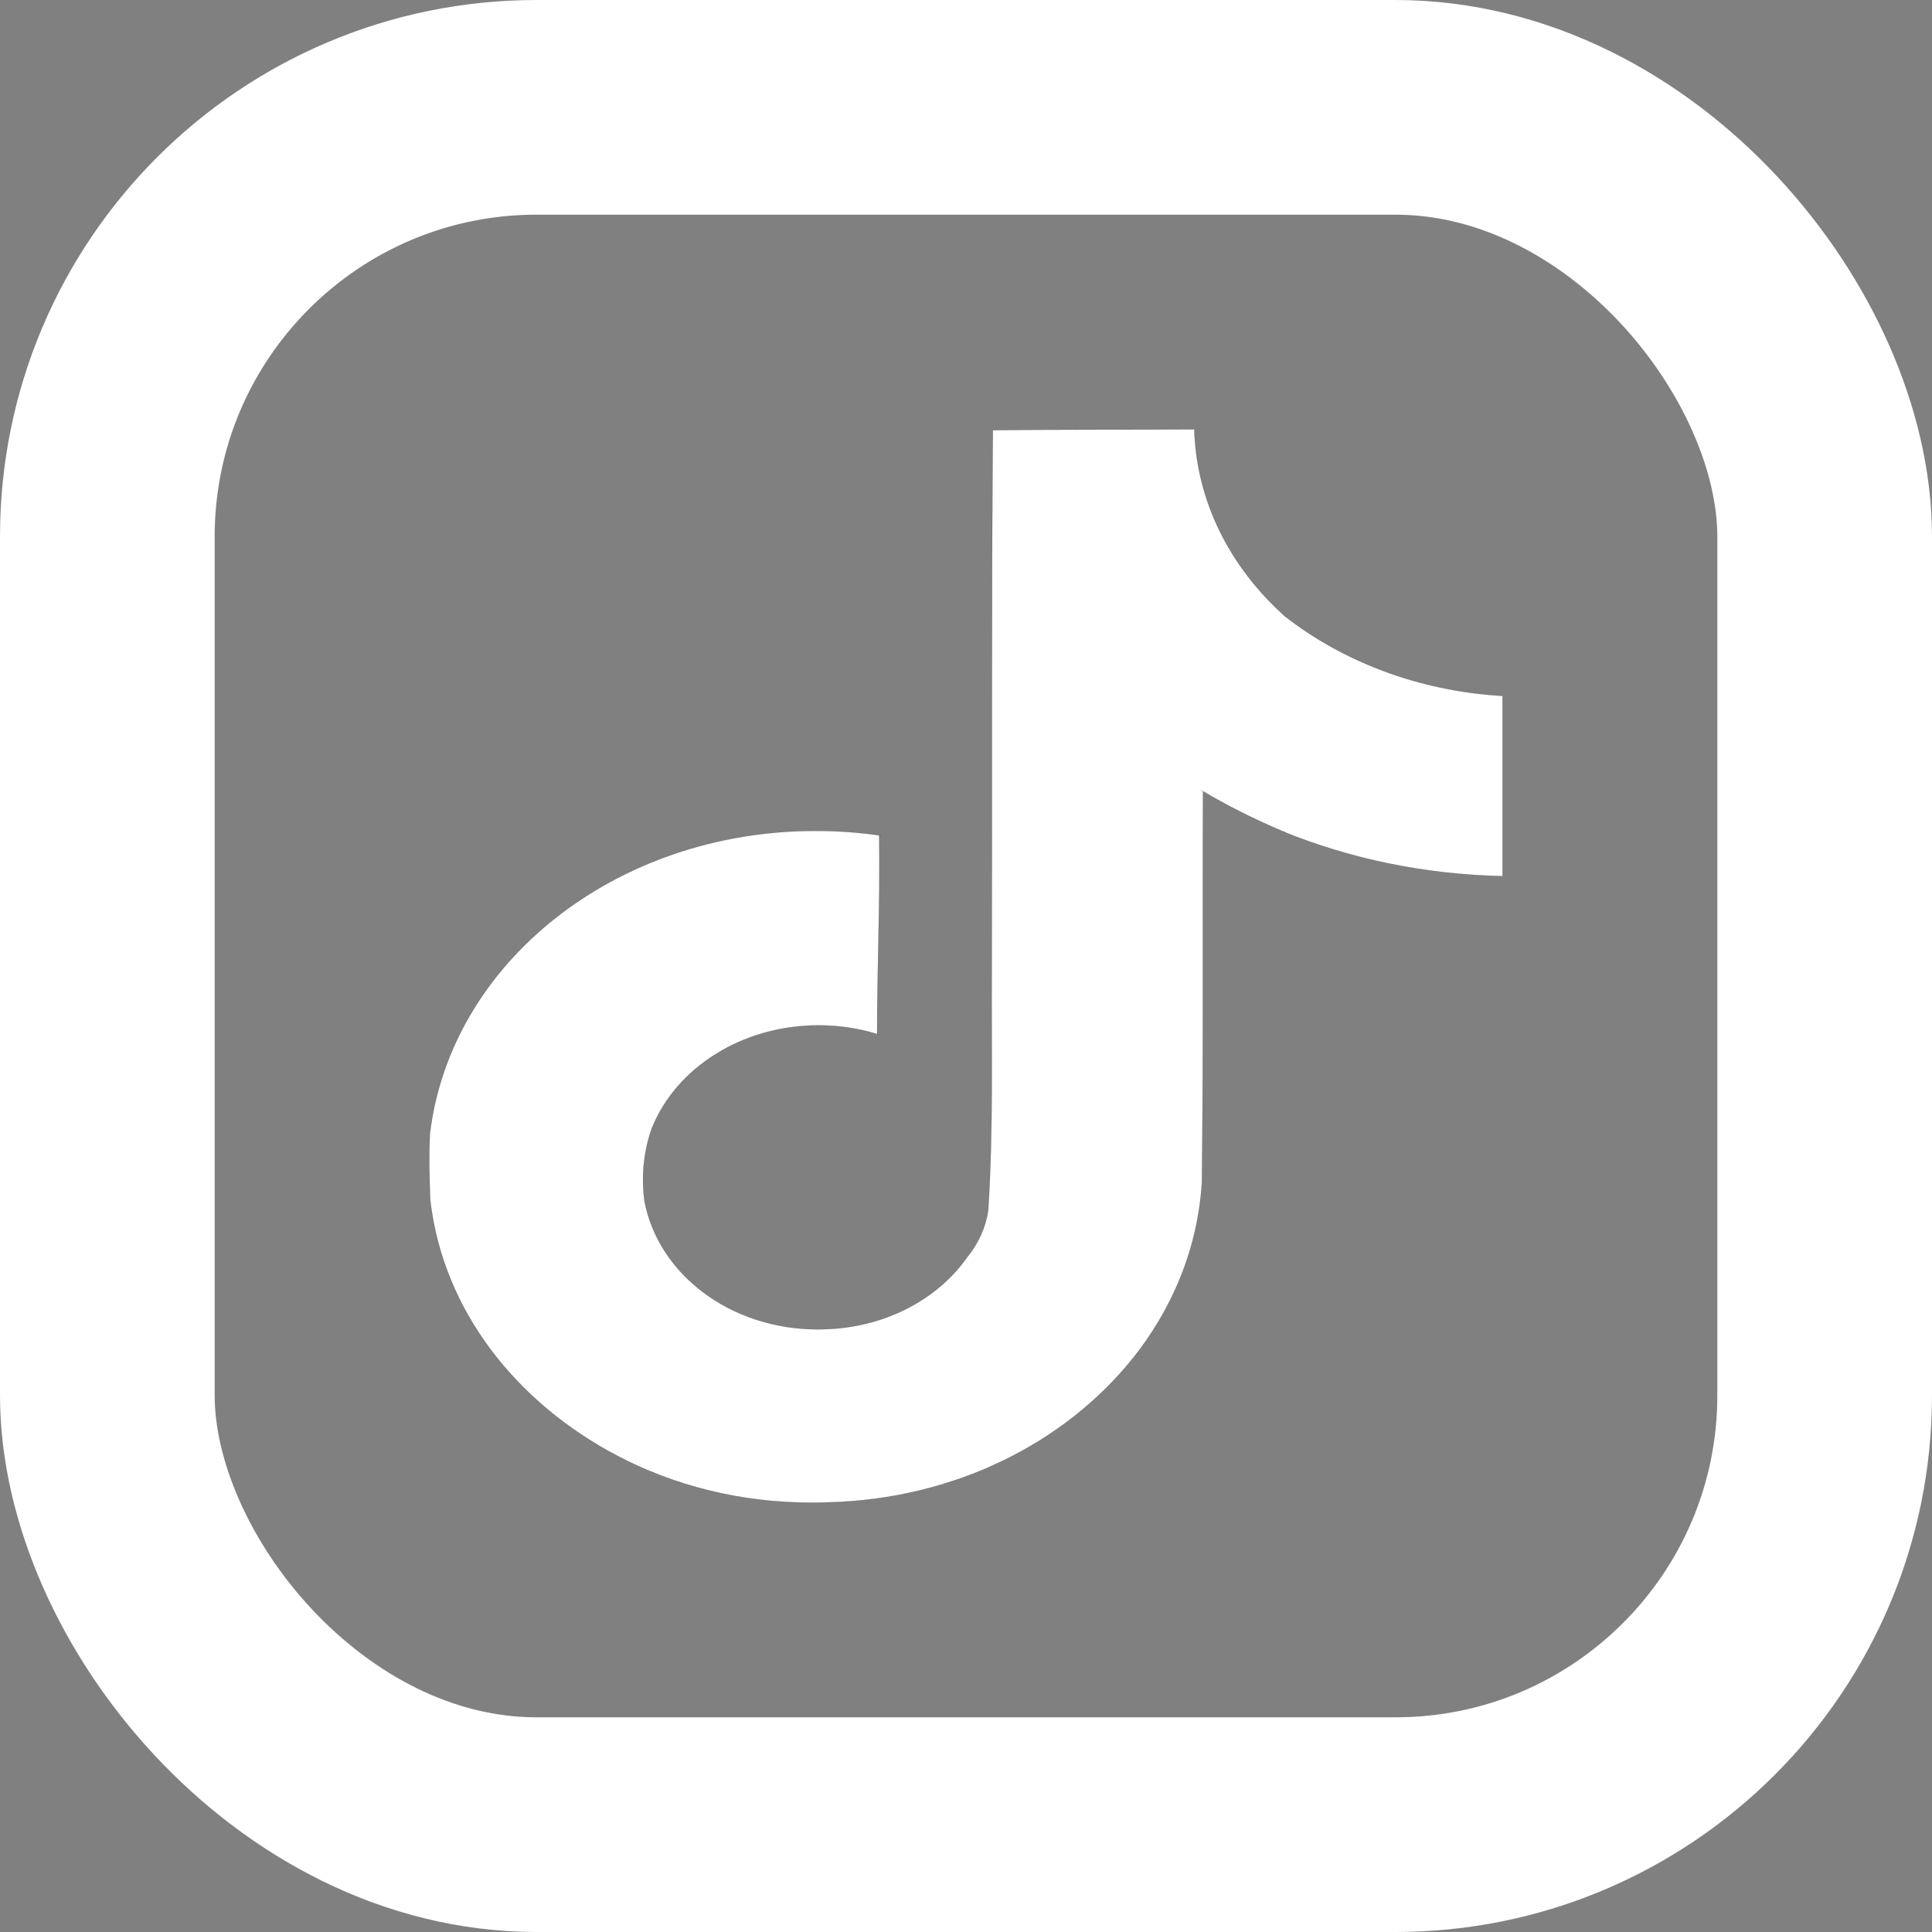
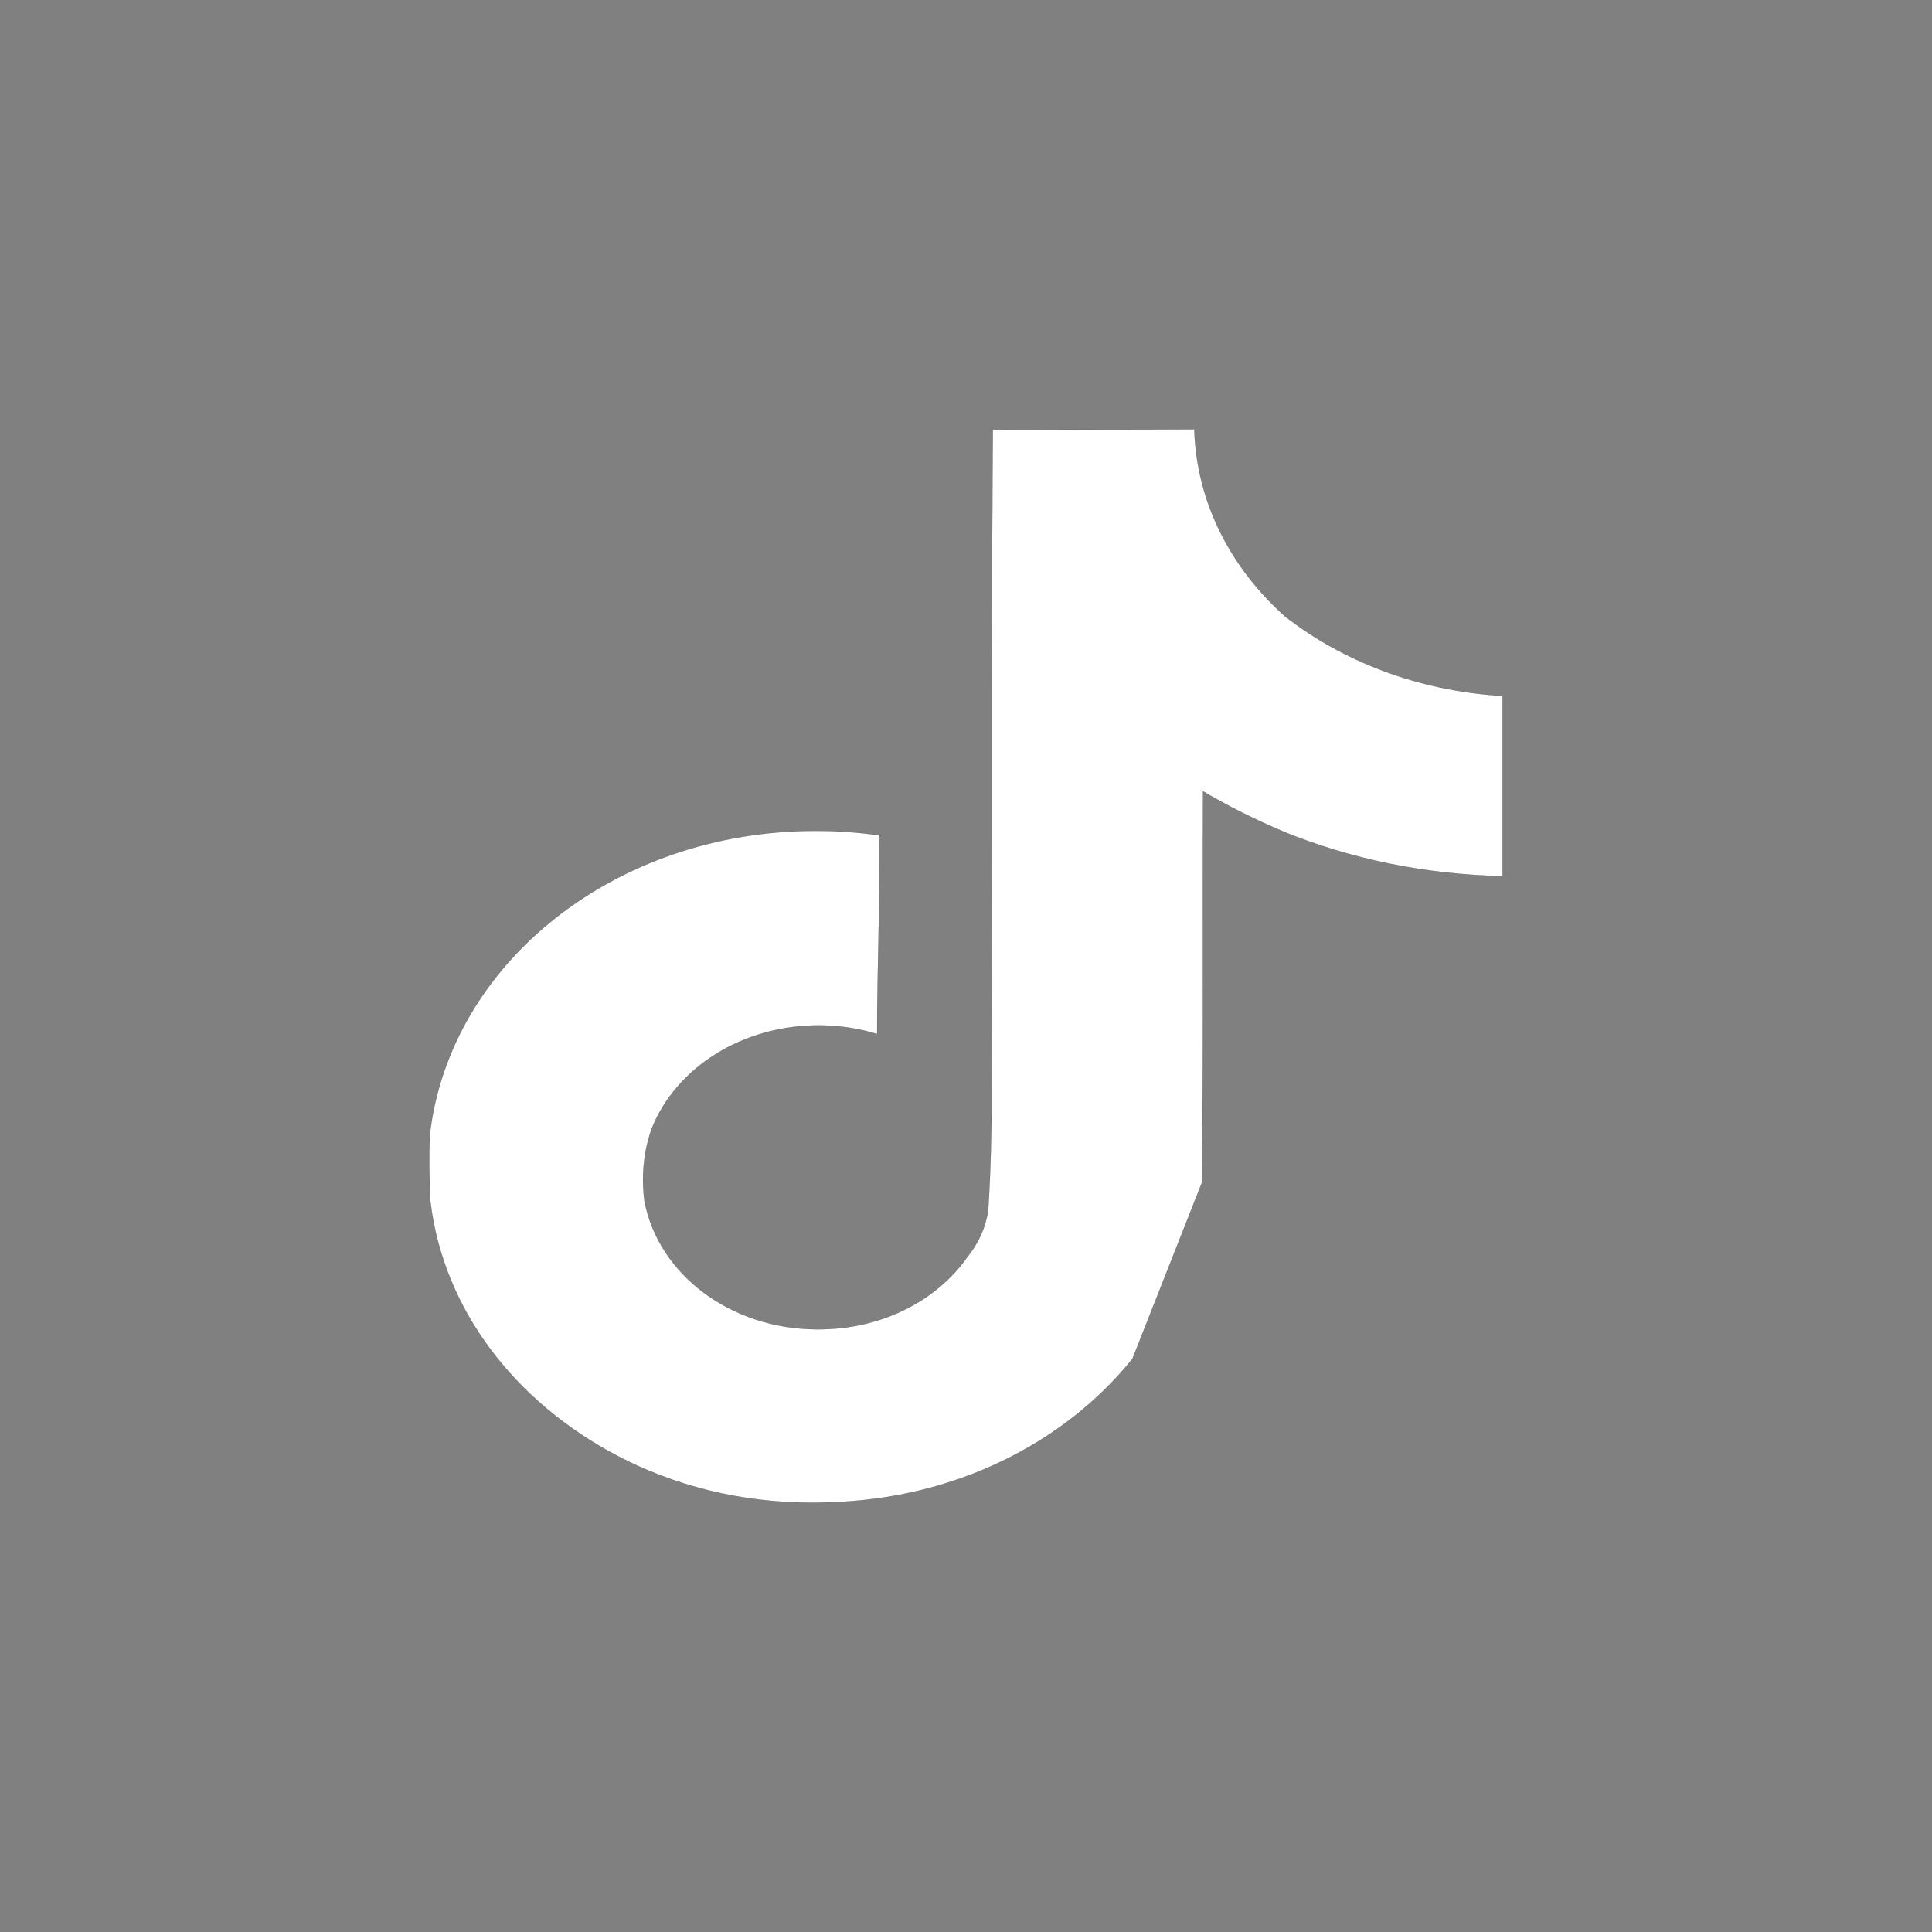
<svg xmlns="http://www.w3.org/2000/svg" width="18" height="18" viewBox="0 0 18 18" fill="none">
  <rect x="0" y="0" width="18" height="18" fill="#808080" stroke="none" />
-   <rect x="1" y="1" width="16" height="16" rx="4" stroke="white" stroke-width="2" />
-   <path d="M9.252 4.008C9.88 4 10.503 4.004 11.127 4C11.147 4.677 11.464 5.287 11.967 5.738L11.966 5.738C12.507 6.162 13.212 6.436 13.989 6.483L13.999 6.484V8.163C13.266 8.147 12.576 8 11.954 7.747L11.985 7.759C11.684 7.633 11.43 7.504 11.188 7.36L11.208 7.371C11.203 8.588 11.213 9.805 11.198 11.018C11.159 11.636 10.922 12.199 10.543 12.67L10.551 12.659C9.917 13.448 8.89 13.966 7.722 13.997H7.717C7.67 13.999 7.614 14 7.558 14C6.894 14 6.274 13.839 5.745 13.56L5.76 13.568C4.798 13.065 4.134 12.204 4.011 11.202L4.009 11.188C4 10.98 3.995 10.771 4.005 10.567C4.193 8.974 5.729 7.741 7.597 7.741C7.807 7.741 8.013 7.756 8.213 7.786L8.191 7.783C8.201 8.4 8.172 9.017 8.172 9.634C8.01 9.583 7.822 9.553 7.627 9.553C6.91 9.553 6.3 9.951 6.075 10.507L6.071 10.517C6.02 10.659 5.991 10.823 5.991 10.993C5.991 11.061 5.996 11.129 6.005 11.196L6.004 11.188C6.132 11.87 6.805 12.385 7.616 12.385C7.64 12.385 7.663 12.385 7.686 12.384H7.682C8.244 12.369 8.731 12.107 9.007 11.719L9.011 11.713C9.113 11.589 9.183 11.439 9.207 11.276L9.207 11.271C9.255 10.525 9.236 9.783 9.24 9.037C9.245 7.358 9.236 5.682 9.25 4.007L9.252 4.008Z" fill="white" stroke="black" stroke-width="0.001" />
+   <path d="M9.252 4.008C9.88 4 10.503 4.004 11.127 4C11.147 4.677 11.464 5.287 11.967 5.738L11.966 5.738C12.507 6.162 13.212 6.436 13.989 6.483L13.999 6.484V8.163C13.266 8.147 12.576 8 11.954 7.747L11.985 7.759C11.684 7.633 11.43 7.504 11.188 7.36L11.208 7.371C11.203 8.588 11.213 9.805 11.198 11.018L10.551 12.659C9.917 13.448 8.89 13.966 7.722 13.997H7.717C7.67 13.999 7.614 14 7.558 14C6.894 14 6.274 13.839 5.745 13.56L5.76 13.568C4.798 13.065 4.134 12.204 4.011 11.202L4.009 11.188C4 10.98 3.995 10.771 4.005 10.567C4.193 8.974 5.729 7.741 7.597 7.741C7.807 7.741 8.013 7.756 8.213 7.786L8.191 7.783C8.201 8.4 8.172 9.017 8.172 9.634C8.01 9.583 7.822 9.553 7.627 9.553C6.91 9.553 6.3 9.951 6.075 10.507L6.071 10.517C6.02 10.659 5.991 10.823 5.991 10.993C5.991 11.061 5.996 11.129 6.005 11.196L6.004 11.188C6.132 11.87 6.805 12.385 7.616 12.385C7.64 12.385 7.663 12.385 7.686 12.384H7.682C8.244 12.369 8.731 12.107 9.007 11.719L9.011 11.713C9.113 11.589 9.183 11.439 9.207 11.276L9.207 11.271C9.255 10.525 9.236 9.783 9.24 9.037C9.245 7.358 9.236 5.682 9.25 4.007L9.252 4.008Z" fill="white" stroke="black" stroke-width="0.001" />
</svg>